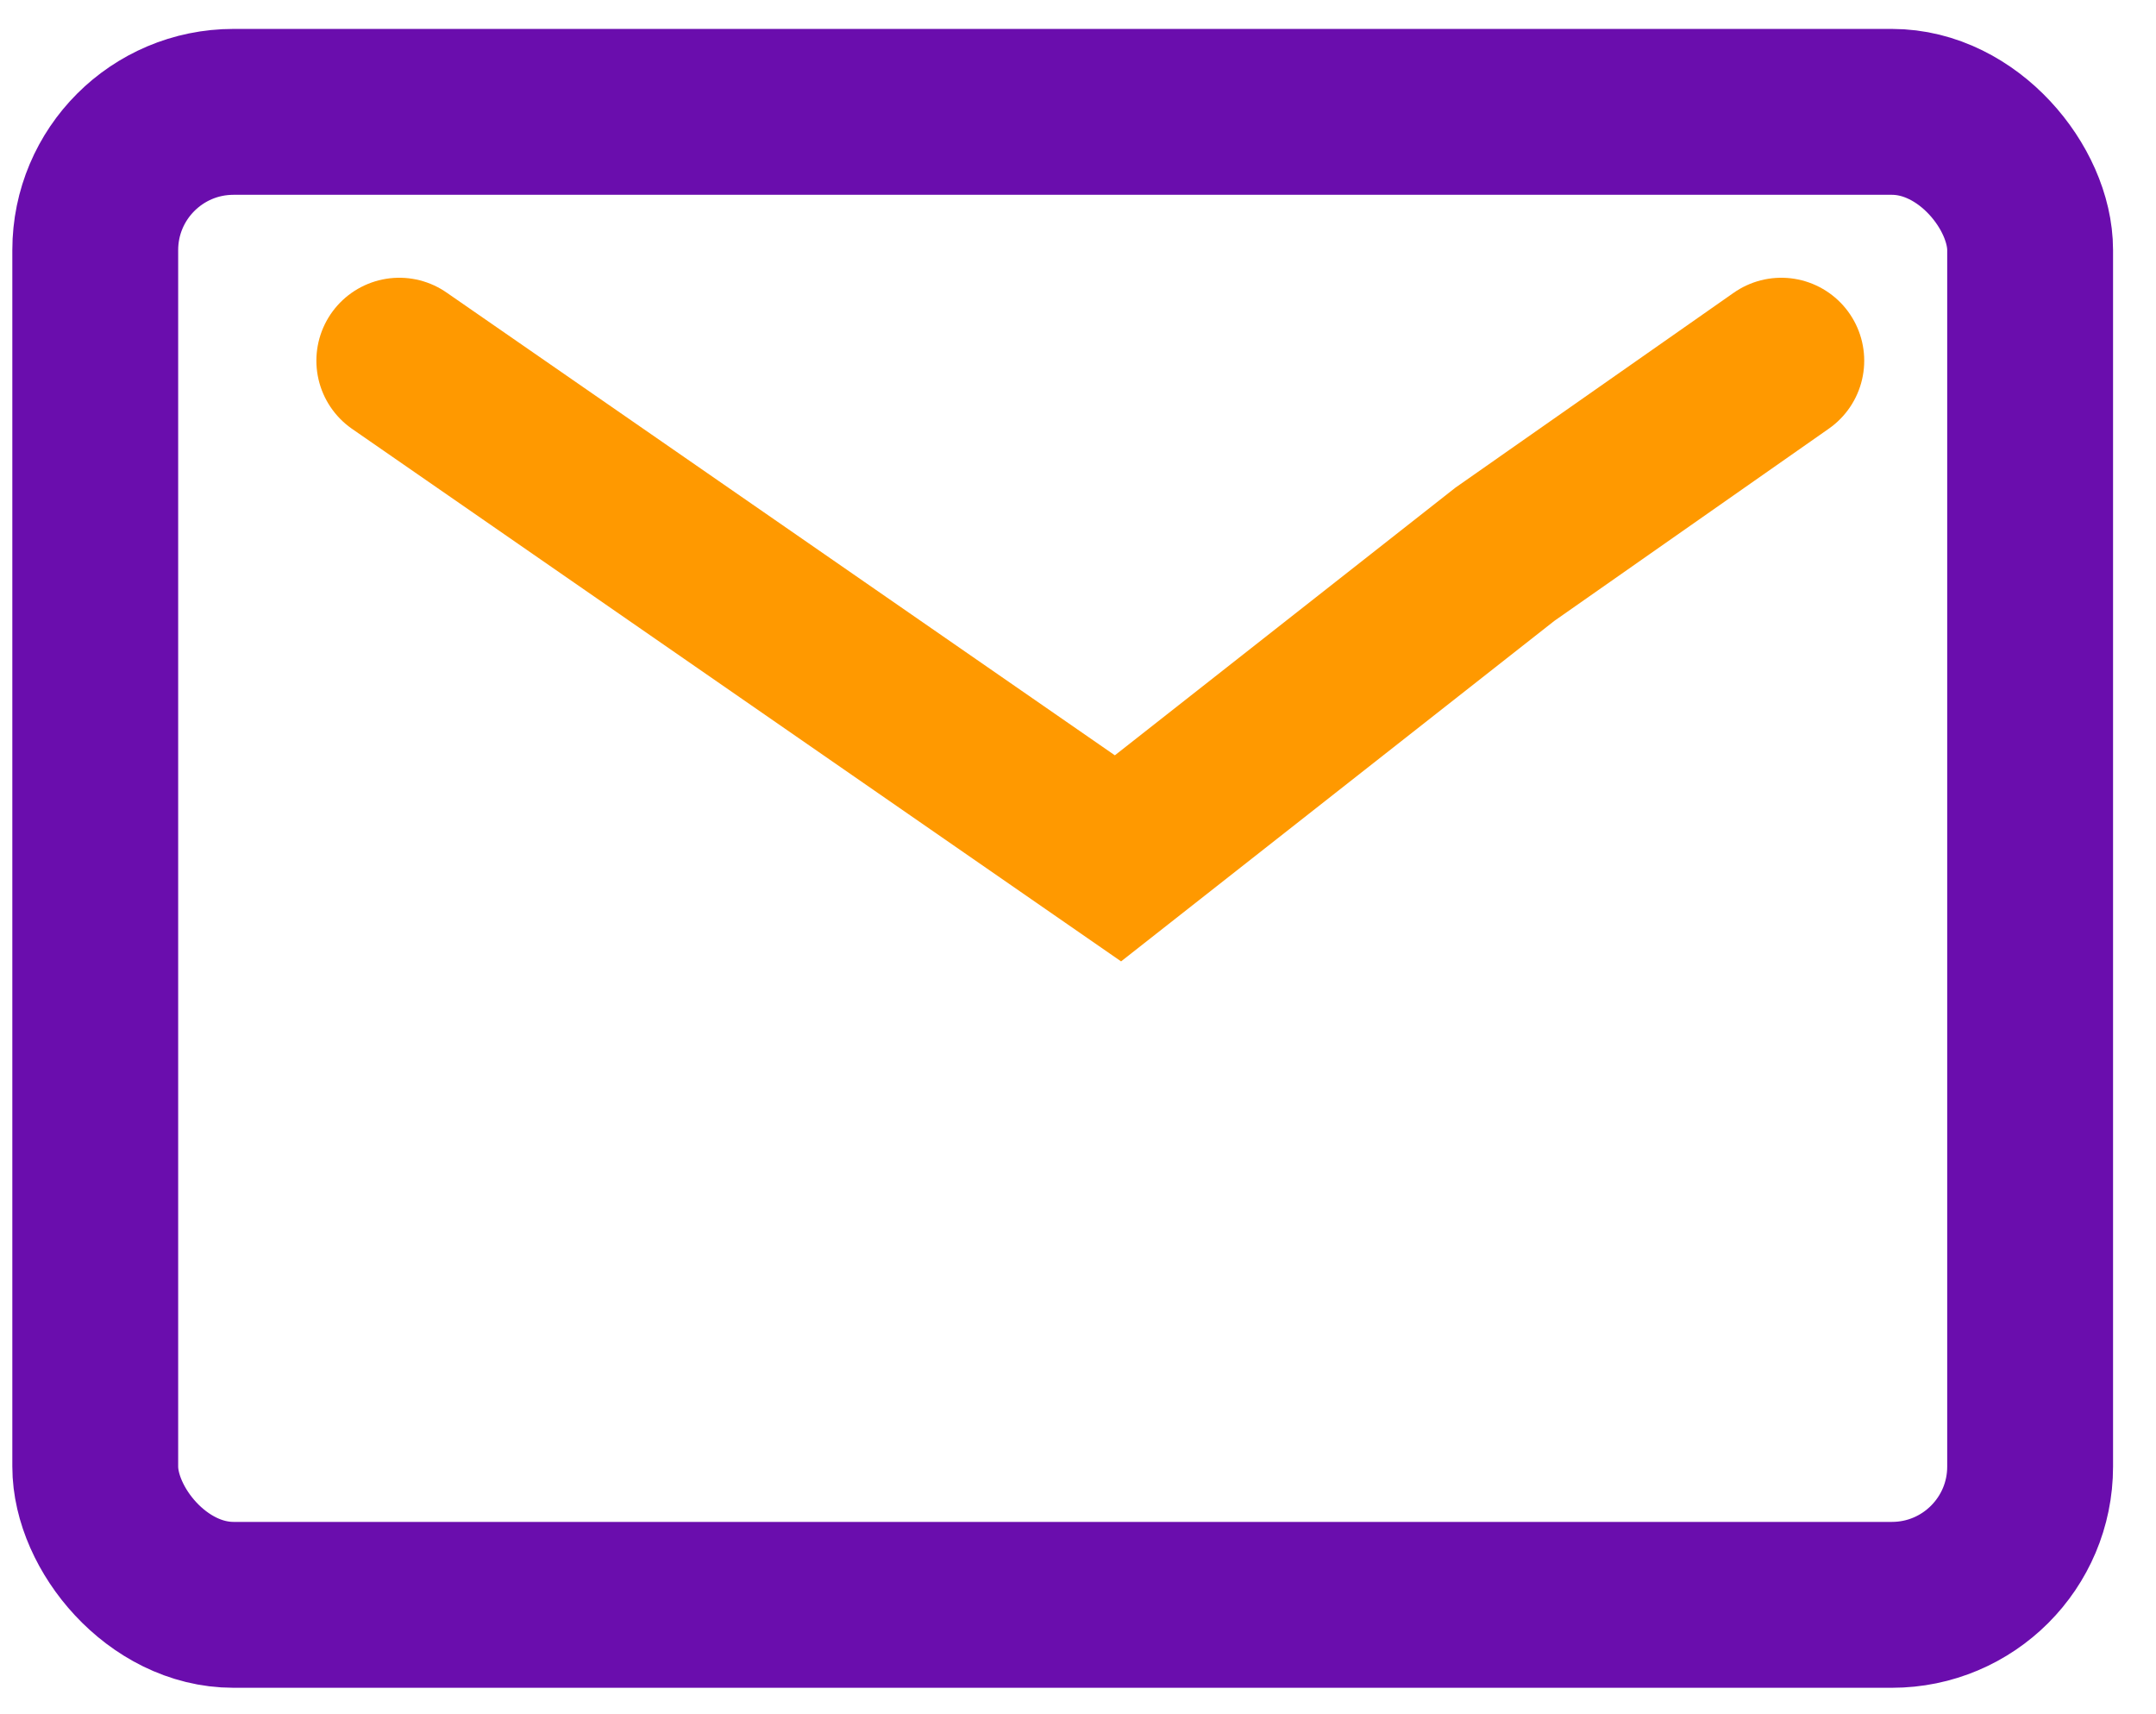
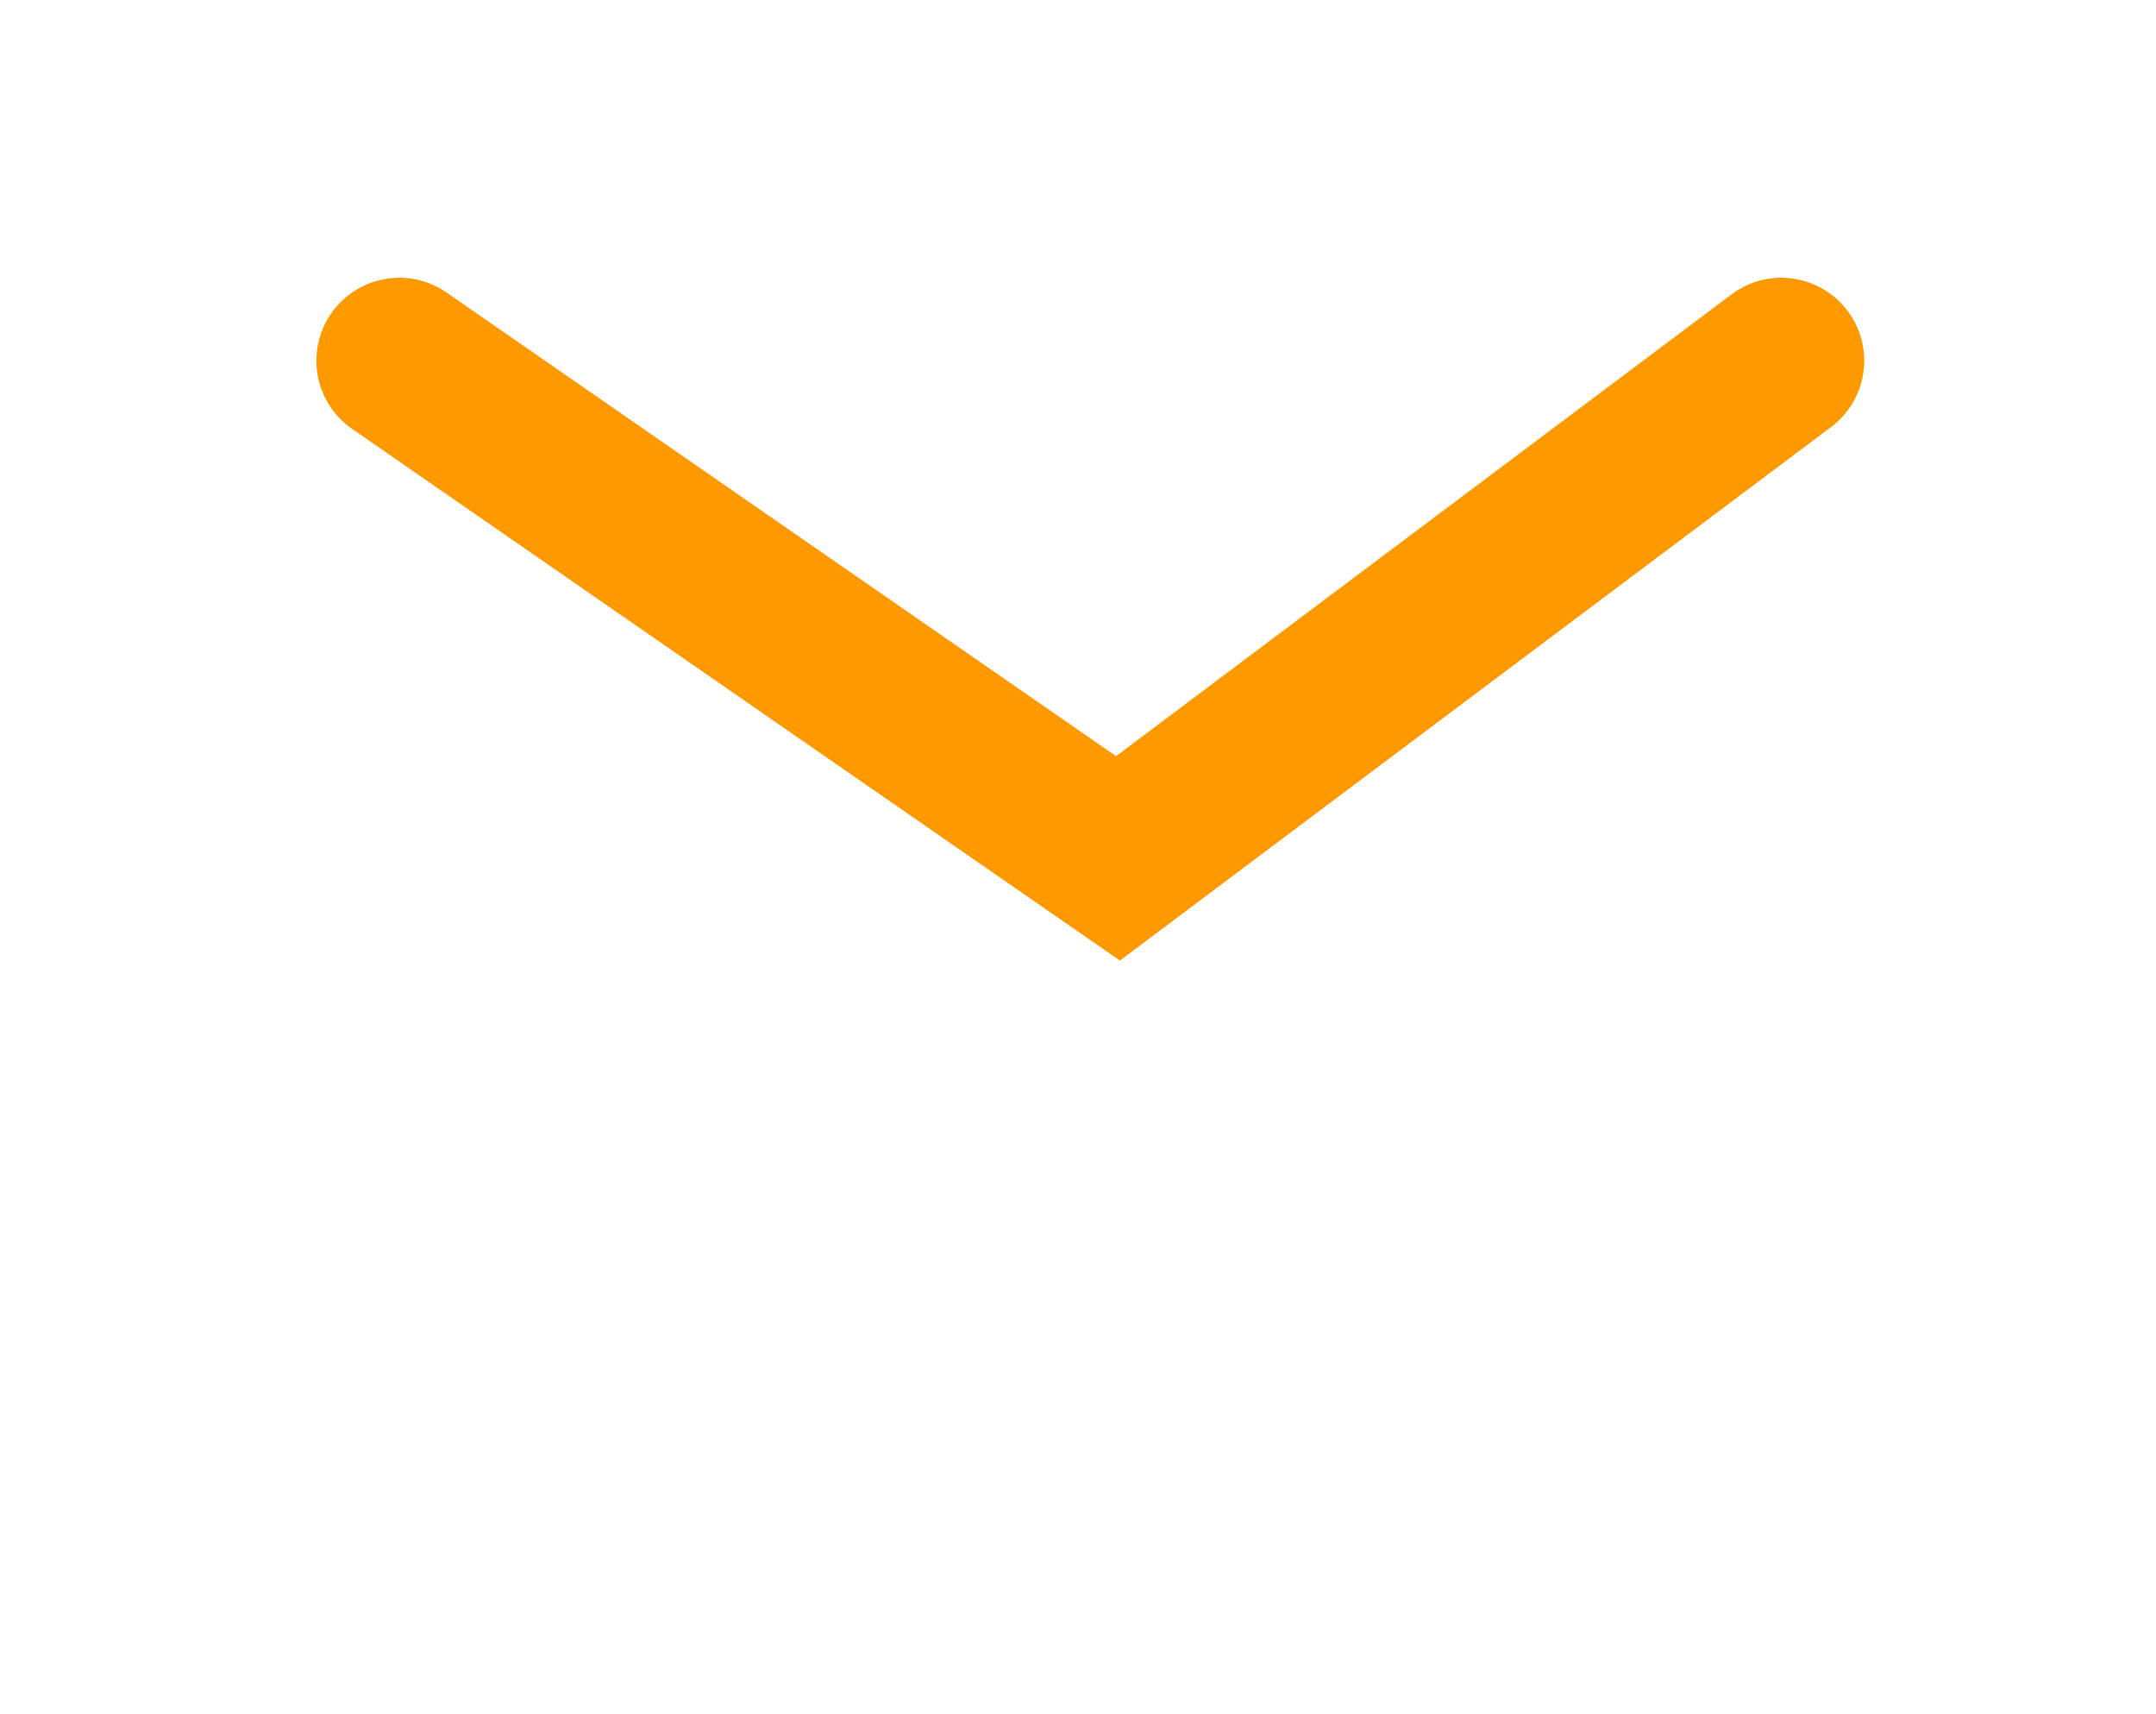
<svg xmlns="http://www.w3.org/2000/svg" width="39" height="31" viewBox="0 0 39 31" fill="none">
-   <rect x="1.723" y="2.023" width="35" height="27" rx="2.5" stroke="#6A0DAD" stroke-width="3" />
-   <path d="M7.223 6.523L20.223 15.523L27.223 10.023L32.222 6.523" stroke="#FF9900" stroke-width="3" stroke-linecap="round" />
+   <path d="M7.223 6.523L20.223 15.523L32.222 6.523" stroke="#FF9900" stroke-width="3" stroke-linecap="round" />
</svg>